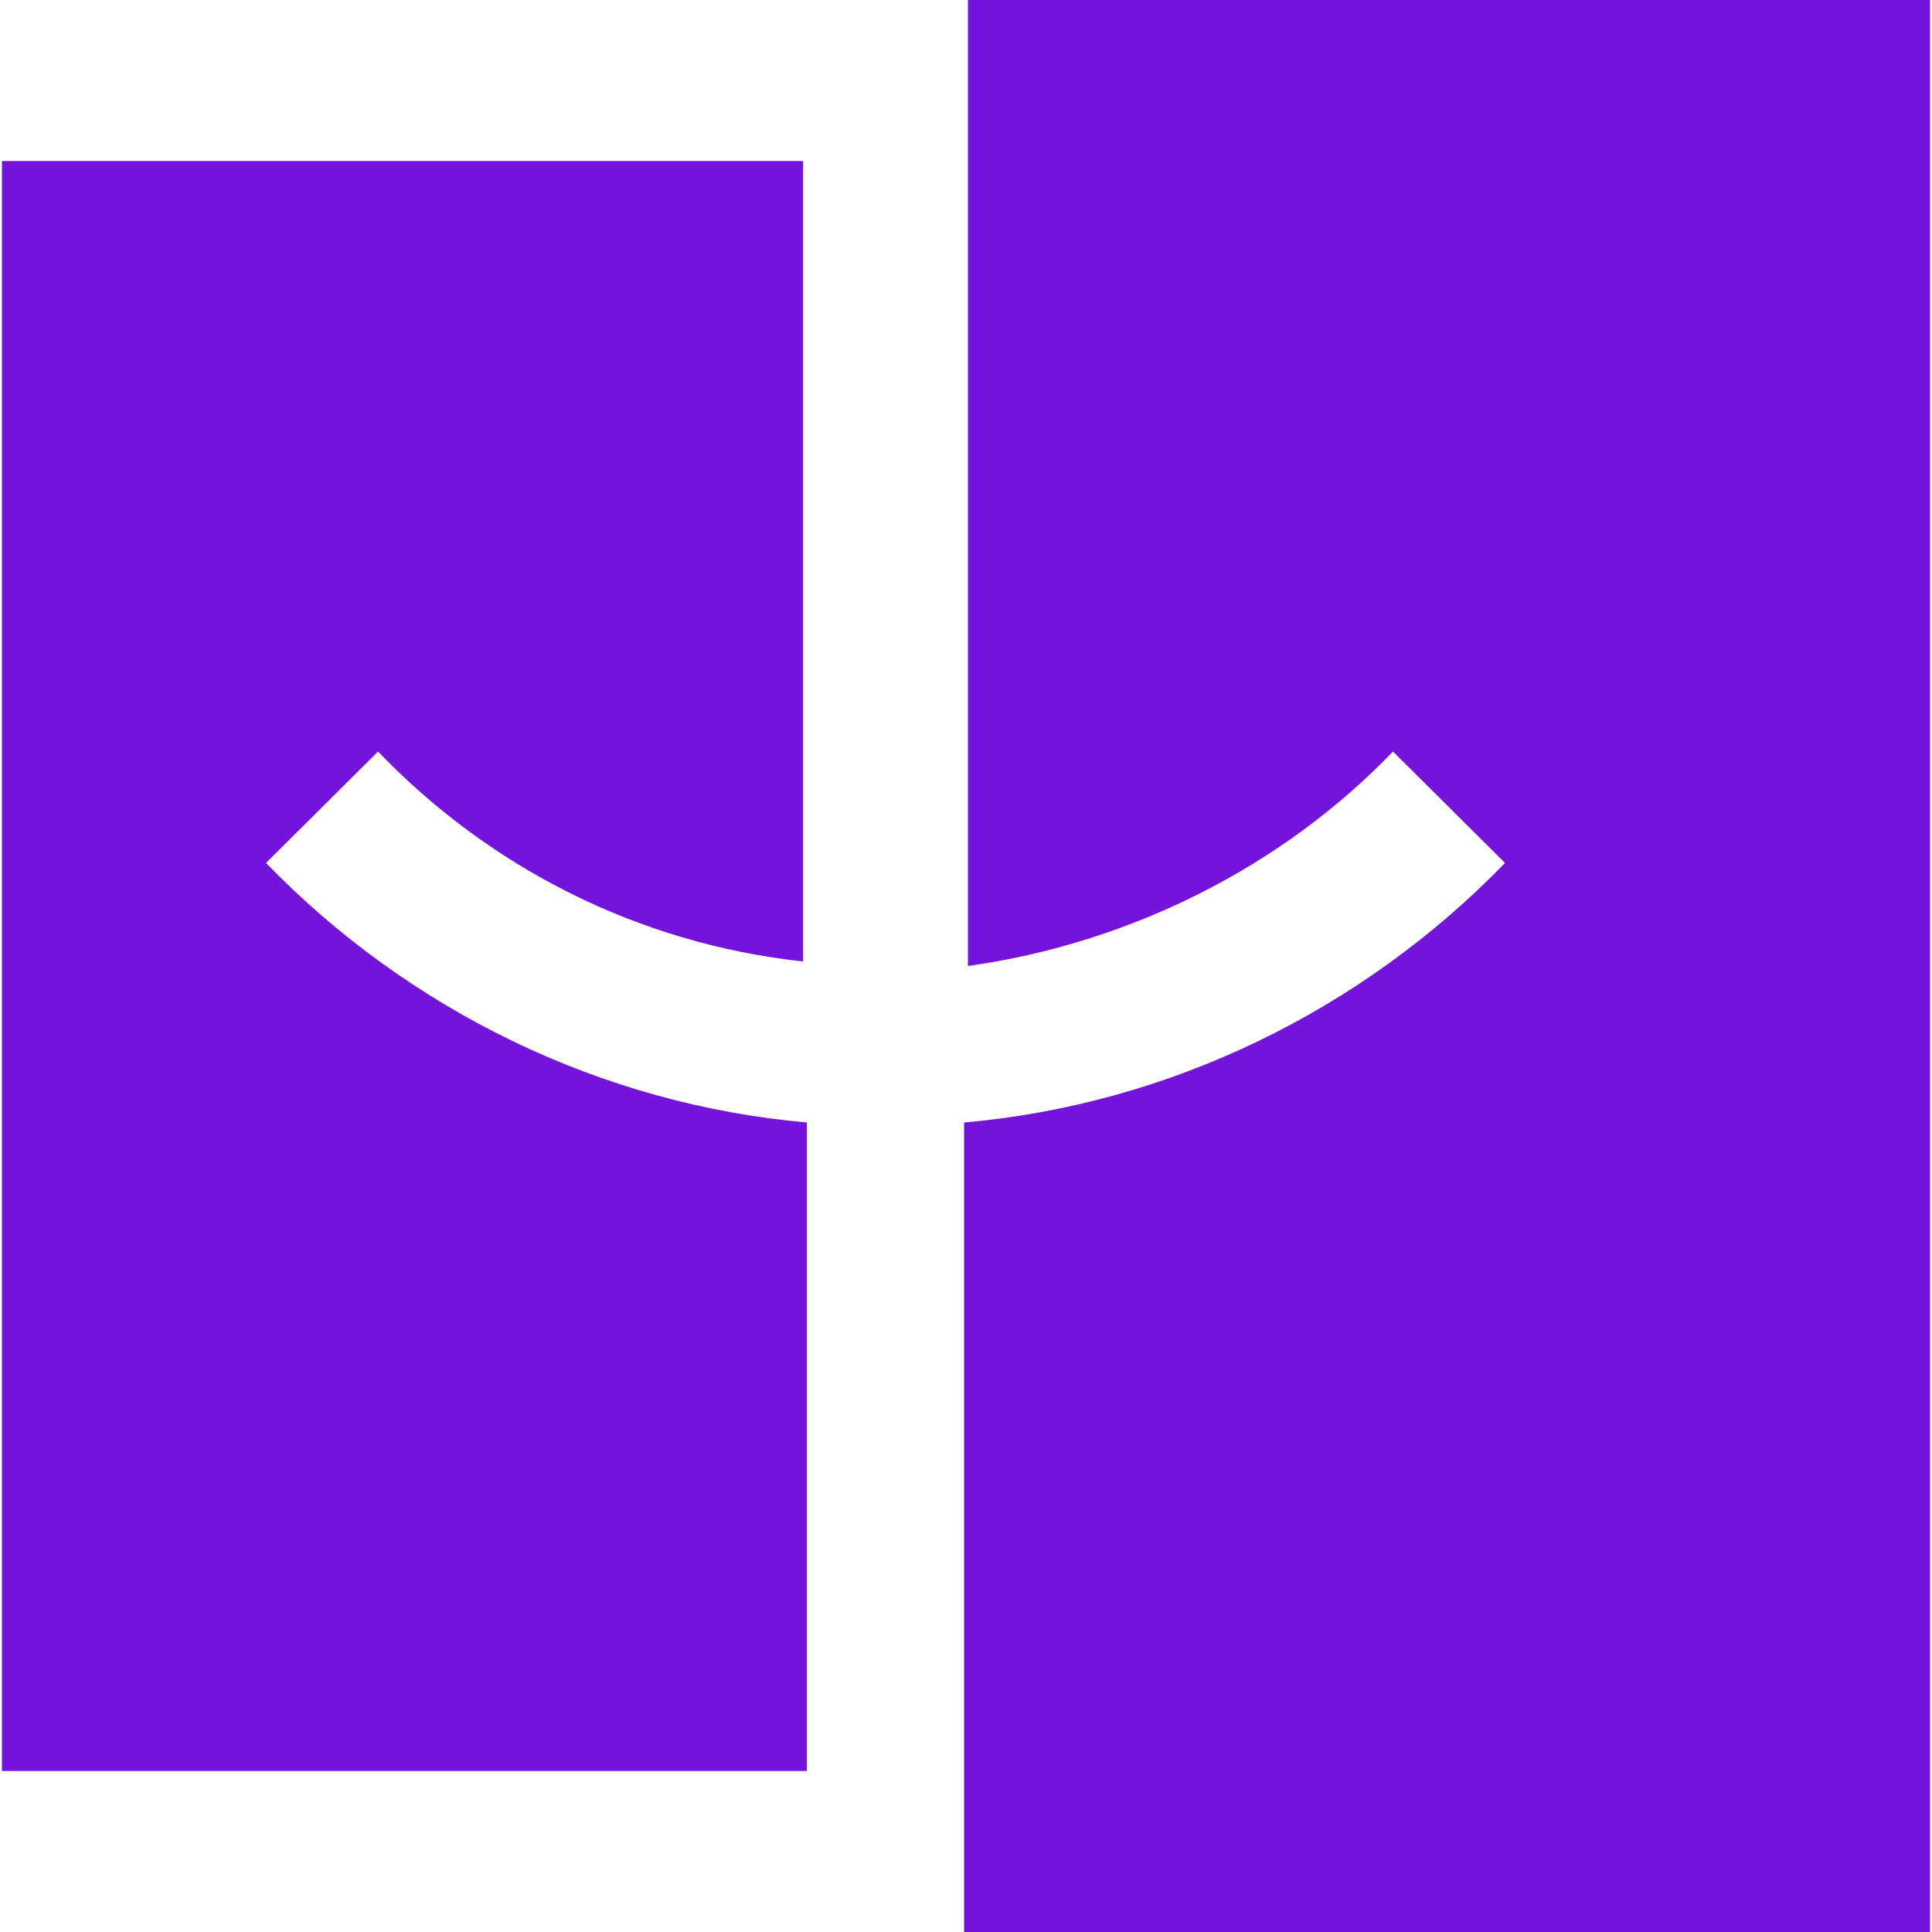
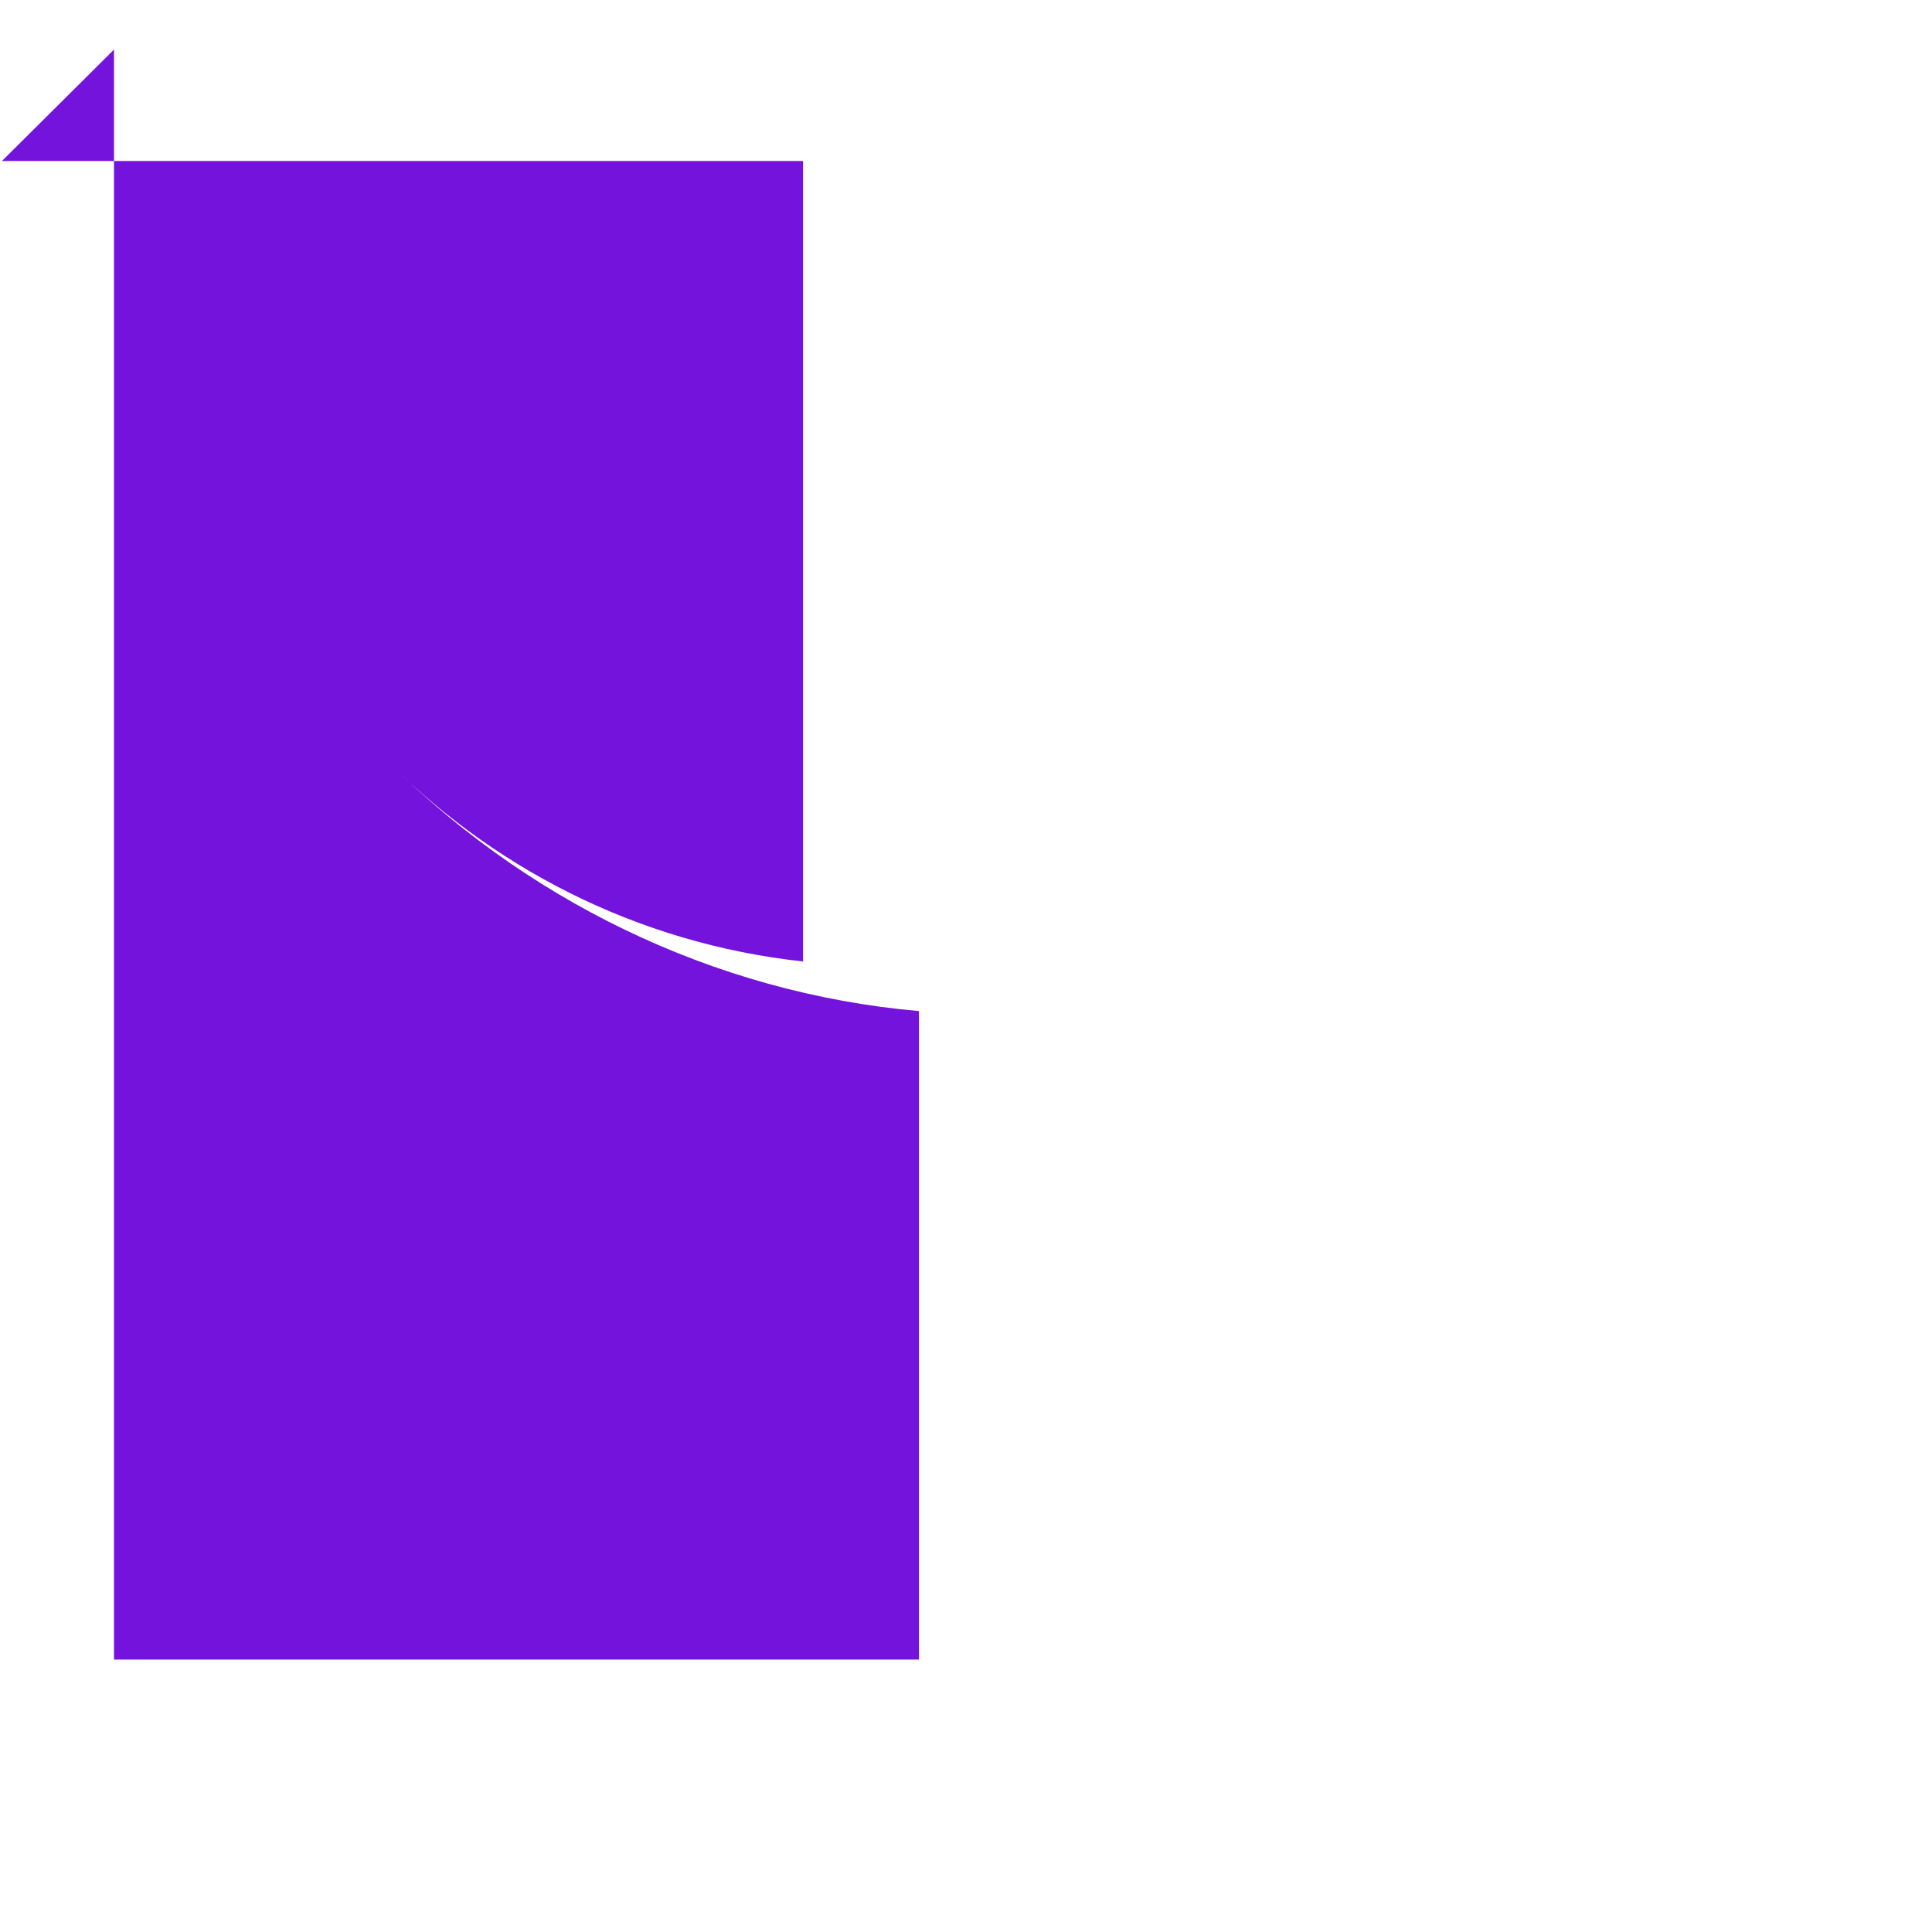
<svg xmlns="http://www.w3.org/2000/svg" xml:space="preserve" width="30px" height="30px" version="1.1" style="shape-rendering:geometricPrecision; text-rendering:geometricPrecision; image-rendering:optimizeQuality; fill-rule:evenodd; clip-rule:evenodd" viewBox="0 0 30 30">
  <defs>
    <style type="text/css">
   
    .fil0 {fill:#7413DC;fill-rule:nonzero}
   
  </style>
  </defs>
  <g id="Слой_x0020_1">
    <g id="_2940789203392">
-       <path class="fil0" d="M0.03 2.5l12.44 0 0 12.43c-2.57,-0.28 -4.87,-1.46 -6.6,-3.26l-1.74 1.73c2.22,2.29 5.21,3.75 8.4,4.03l0 10.07 -12.5 0 0 -25z" />
-       <path class="fil0" d="M15.03 0l14.94 0 0 30 -15 0 0 -12.57c3.19,-0.28 6.18,-1.74 8.4,-4.03l-1.74 -1.73c-1.73,1.8 -4.1,2.98 -6.6,3.33l0 -15z" />
+       <path class="fil0" d="M0.03 2.5l12.44 0 0 12.43c-2.57,-0.28 -4.87,-1.46 -6.6,-3.26c2.22,2.29 5.21,3.75 8.4,4.03l0 10.07 -12.5 0 0 -25z" />
    </g>
  </g>
</svg>